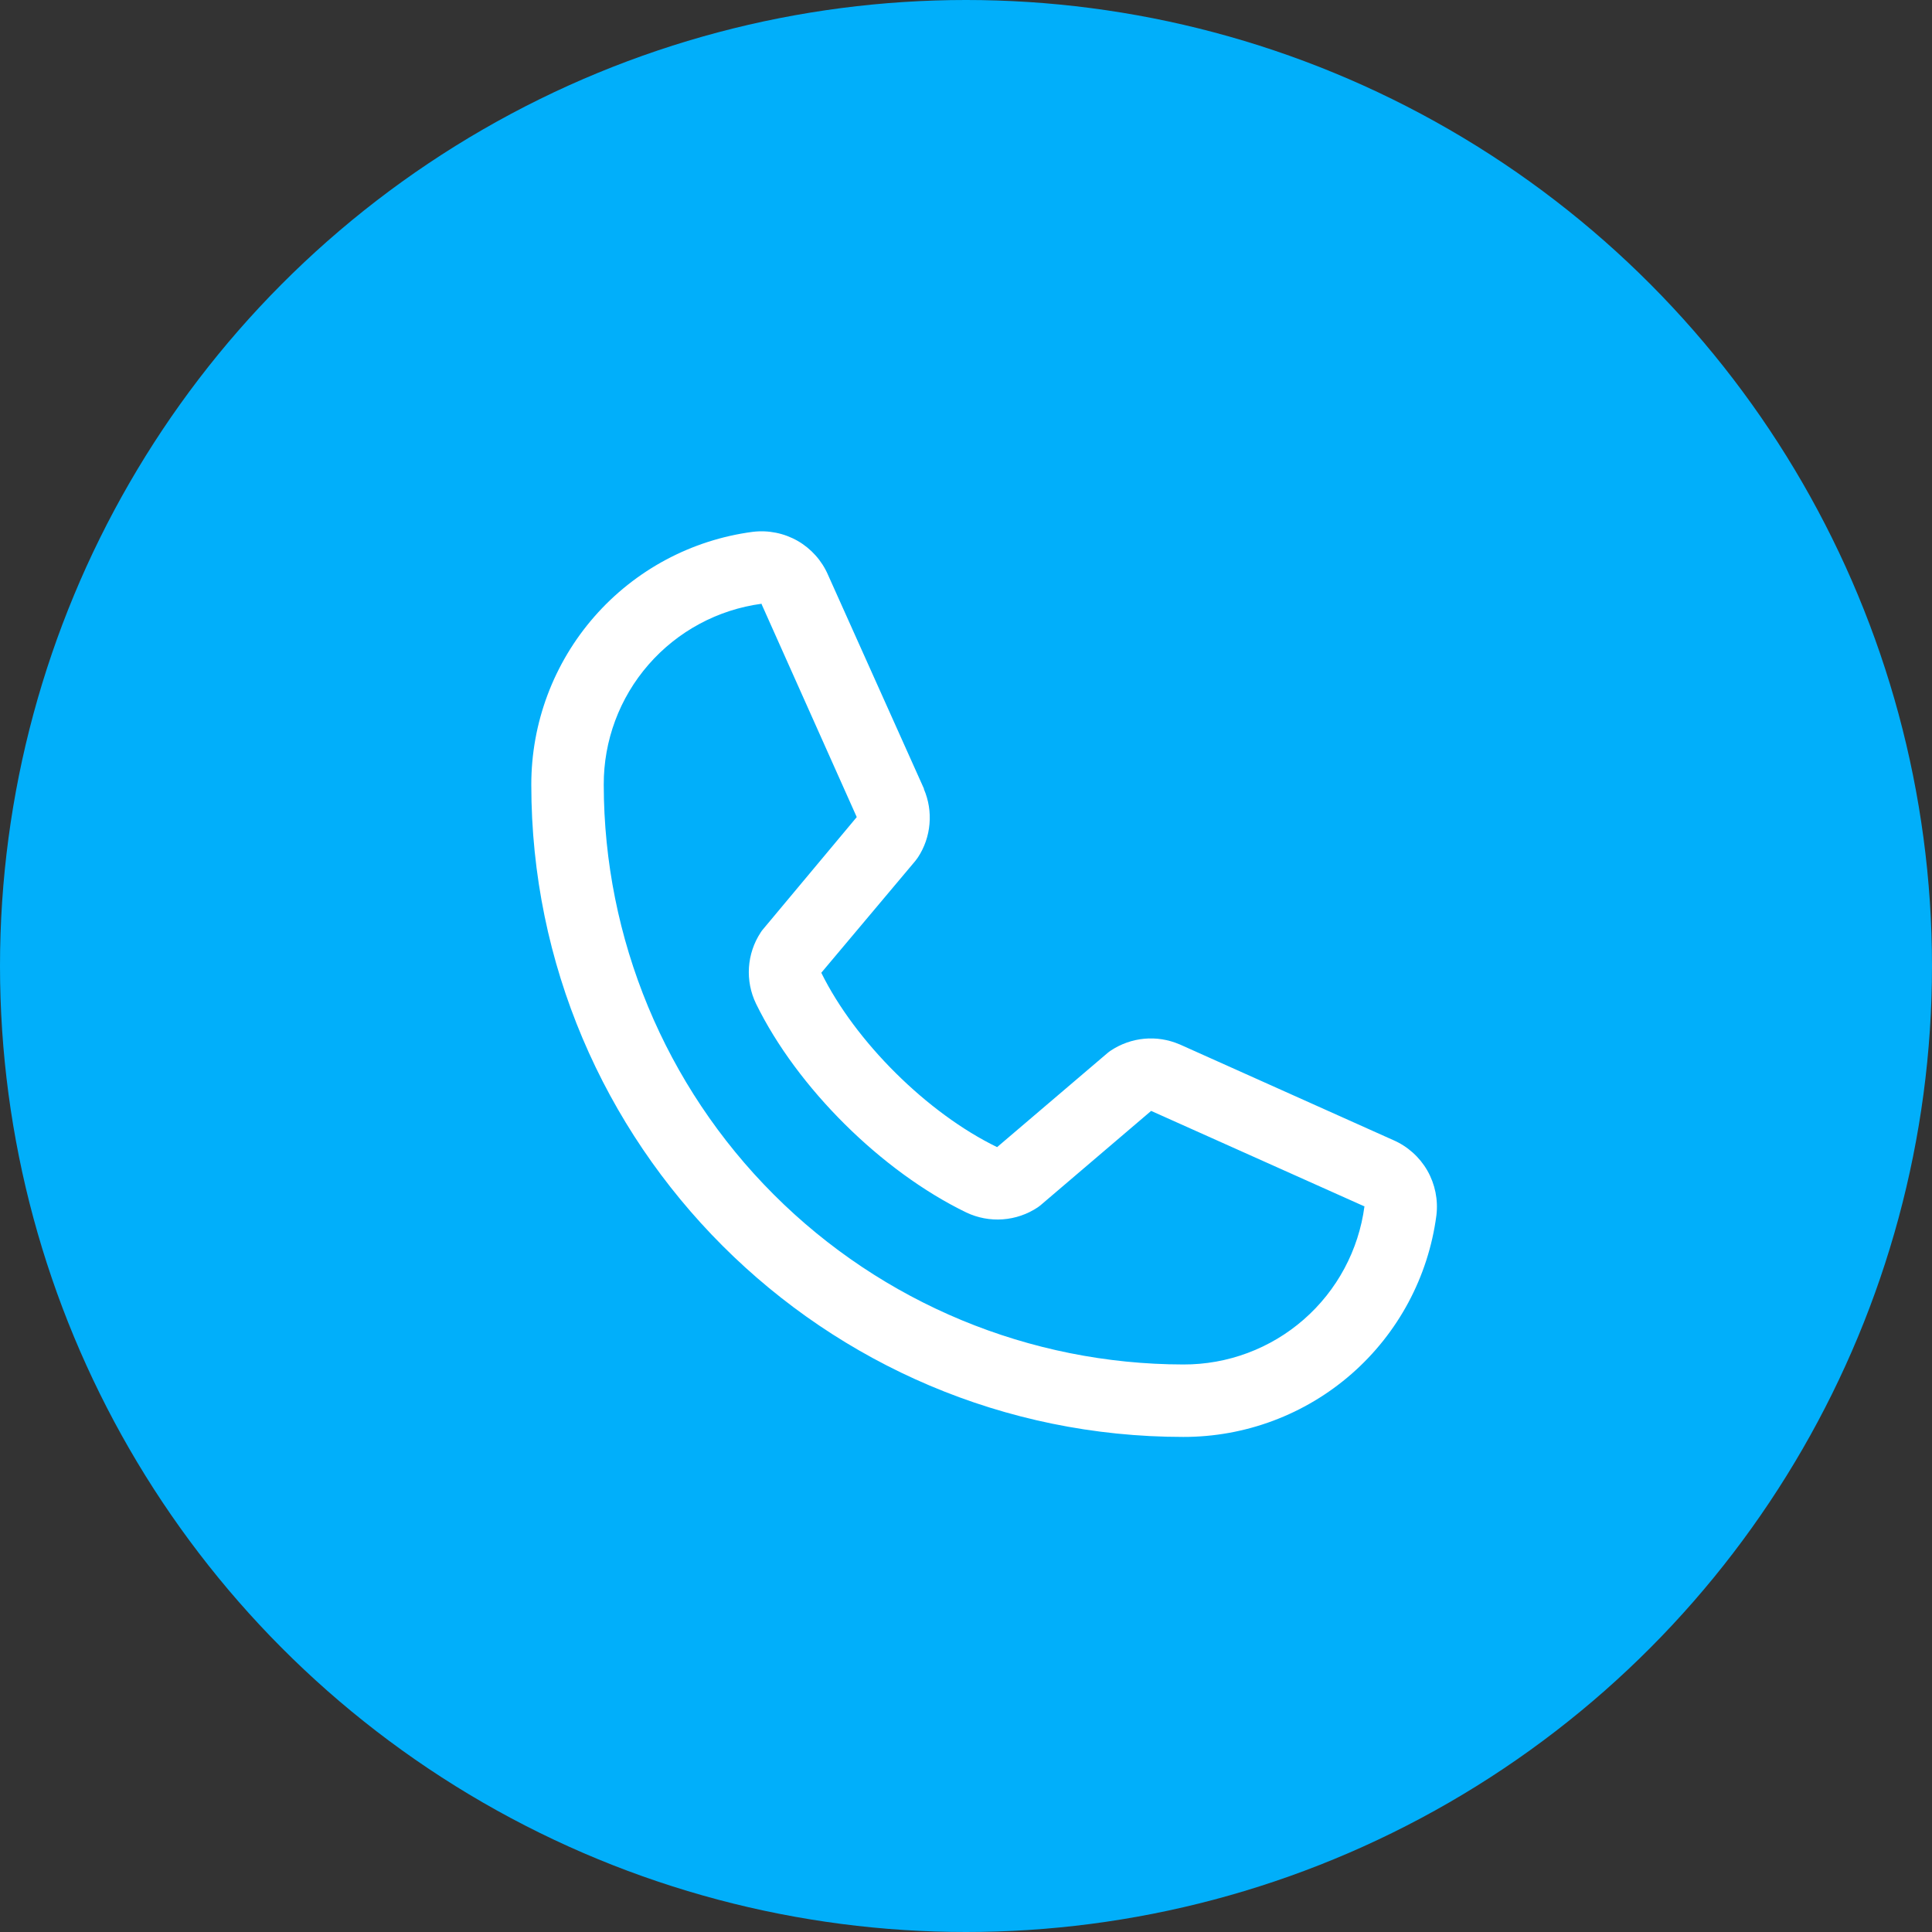
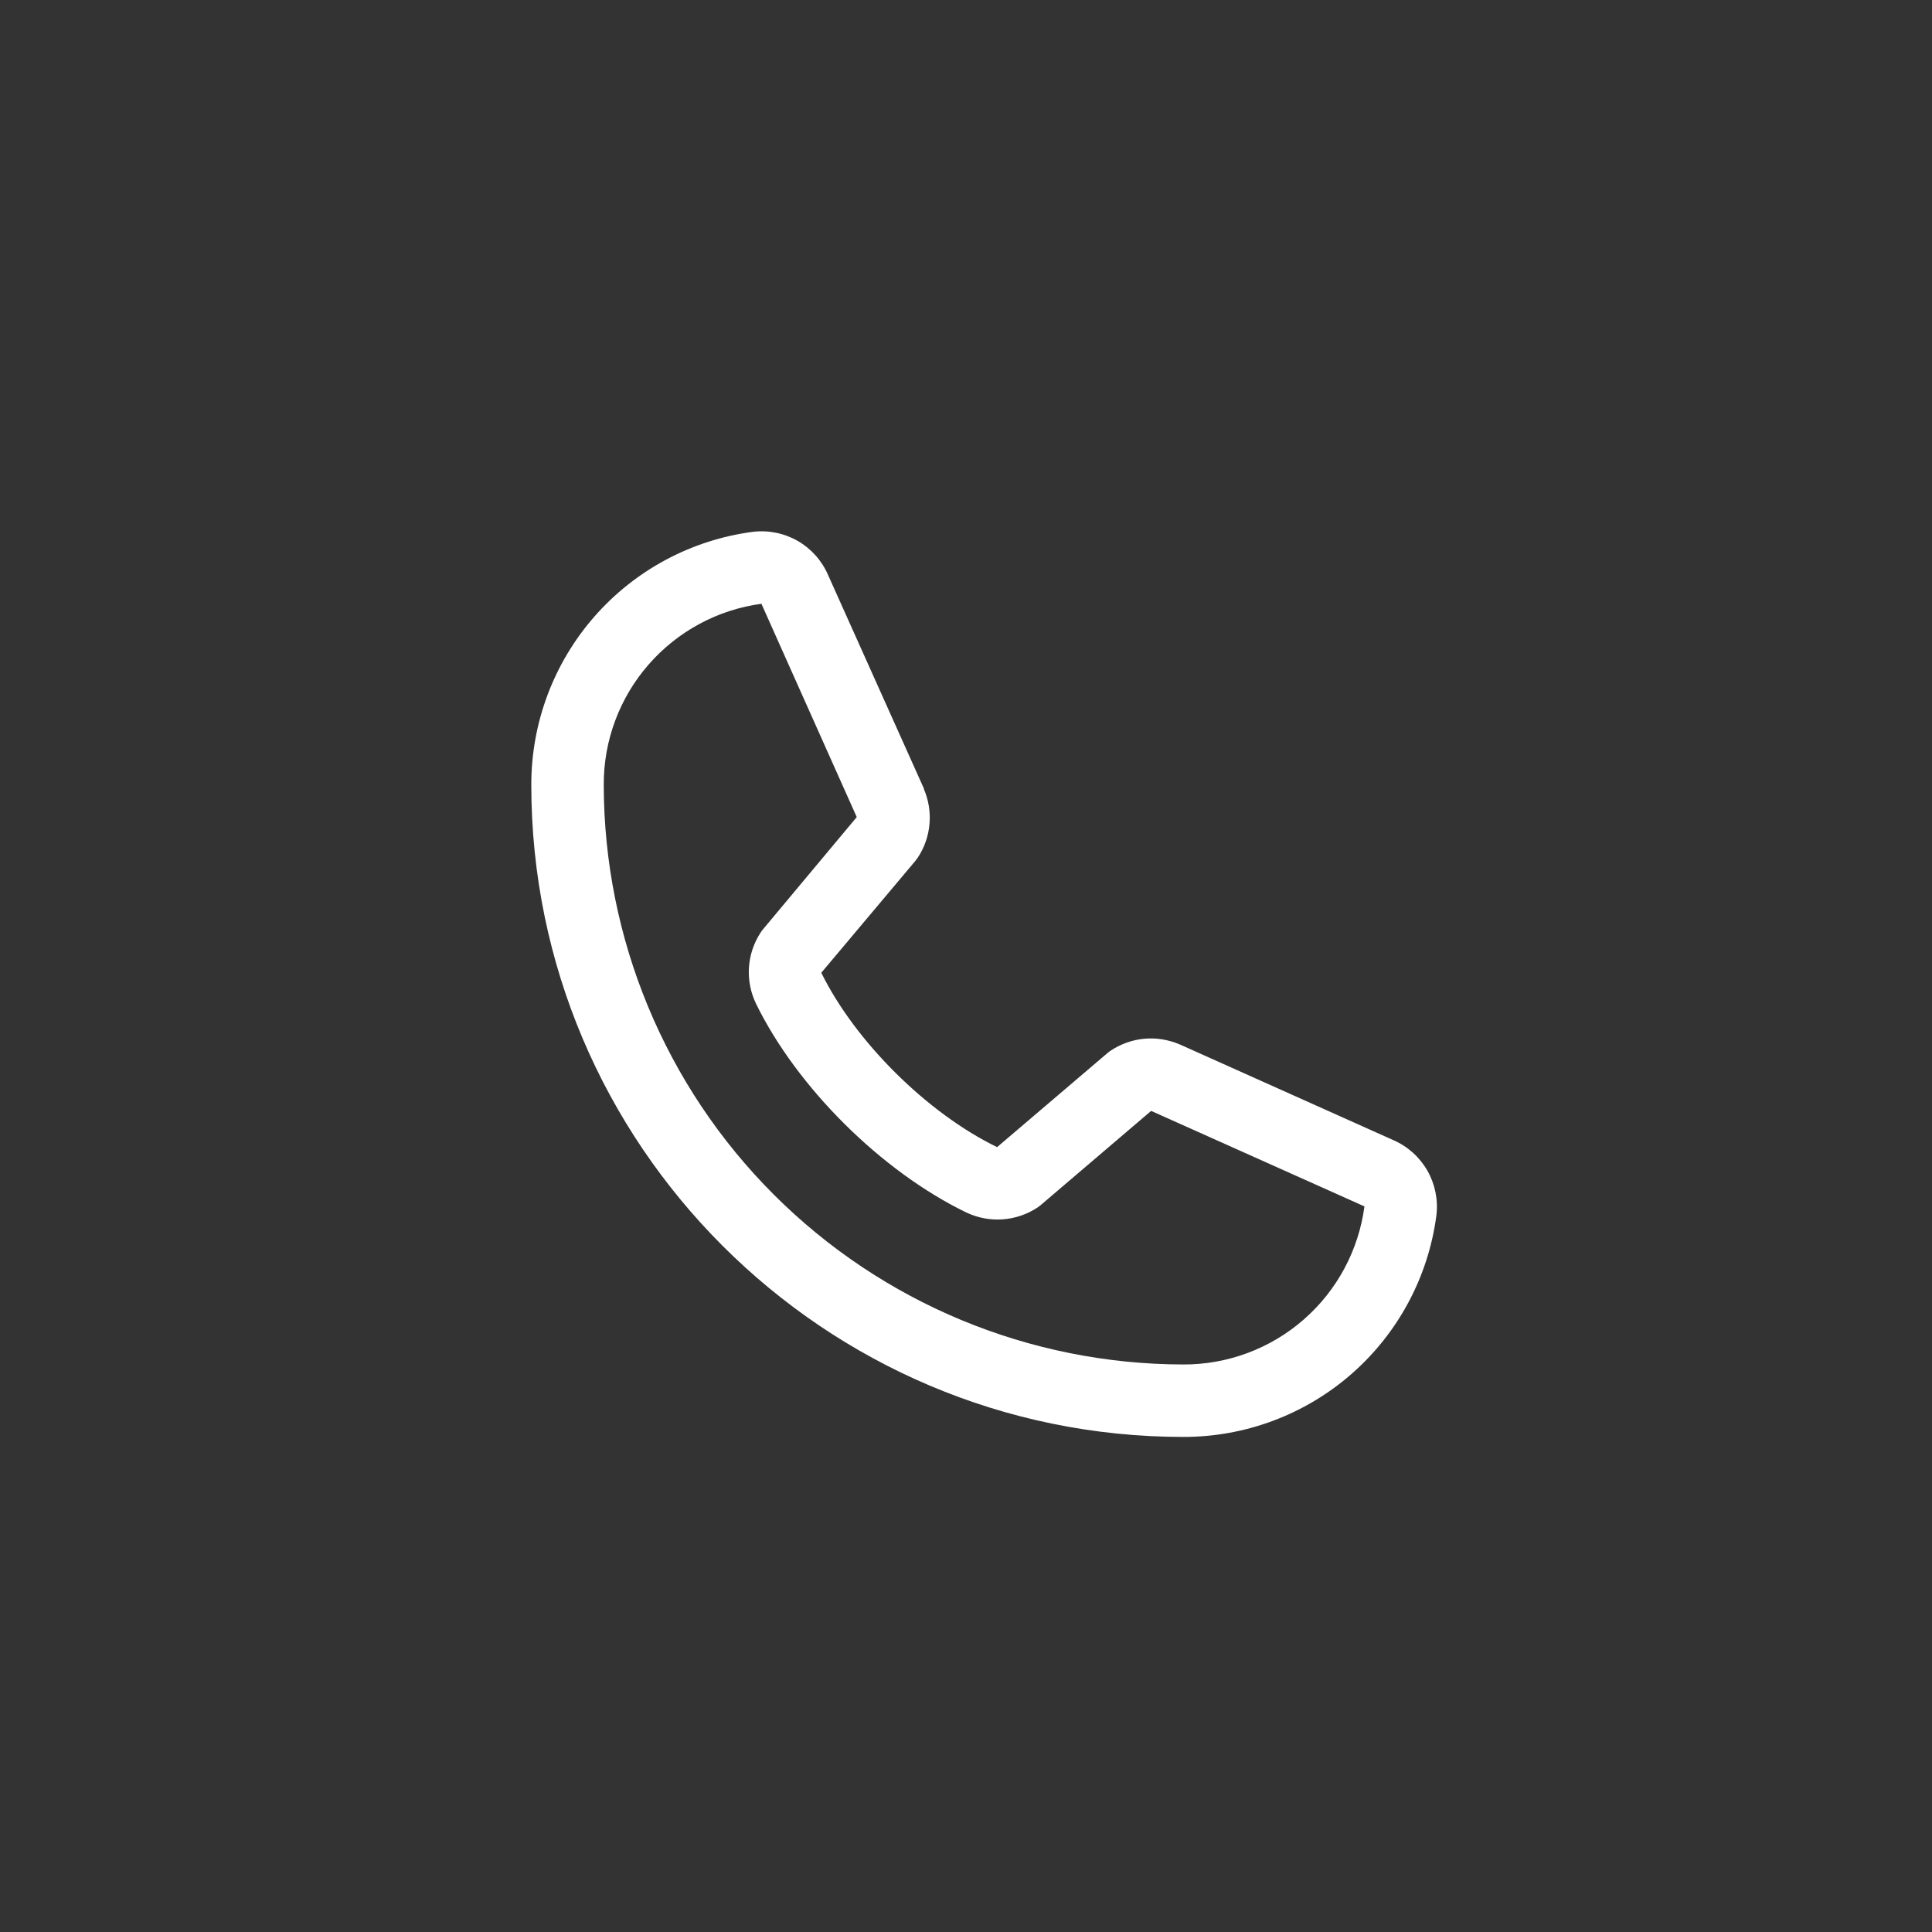
<svg xmlns="http://www.w3.org/2000/svg" width="40" height="40" viewBox="0 0 40 40" fill="none">
  <rect x="0" y="0" width="40" height="40" fill="#333333" stroke="none" />
-   <circle cx="20" cy="20" r="20" fill="#01affa" />
-   <path d="M28.847 23.605L24.431 21.626L24.418 21.621C24.189 21.523 23.939 21.483 23.691 21.506C23.442 21.529 23.204 21.614 22.996 21.752C22.972 21.768 22.948 21.786 22.926 21.805L20.644 23.75C19.198 23.048 17.706 21.566 17.004 20.14L18.952 17.823C18.971 17.799 18.988 17.776 19.005 17.751C19.141 17.544 19.223 17.307 19.244 17.06C19.266 16.814 19.226 16.566 19.129 16.339V16.328L17.144 11.904C17.016 11.607 16.794 11.359 16.514 11.198C16.233 11.038 15.908 10.972 15.586 11.011C14.316 11.178 13.15 11.802 12.306 12.766C11.462 13.73 10.998 14.969 11 16.25C11 23.694 17.056 29.75 24.5 29.75C25.781 29.752 27.02 29.288 27.984 28.444C28.948 27.6 29.572 26.434 29.739 25.164C29.778 24.842 29.712 24.517 29.552 24.236C29.391 23.956 29.144 23.734 28.847 23.605ZM24.5 28.25C21.319 28.246 18.268 26.981 16.019 24.731C13.769 22.482 12.504 19.431 12.5 16.25C12.496 15.334 12.826 14.449 13.428 13.759C14.03 13.069 14.862 12.621 15.769 12.5C15.769 12.504 15.769 12.507 15.769 12.511L17.738 16.917L15.8 19.237C15.78 19.259 15.762 19.284 15.747 19.309C15.605 19.525 15.523 19.775 15.506 20.032C15.49 20.29 15.54 20.548 15.653 20.781C16.502 22.518 18.253 24.255 20.008 25.104C20.243 25.215 20.502 25.264 20.761 25.245C21.02 25.226 21.269 25.141 21.485 24.997C21.509 24.98 21.532 24.963 21.554 24.944L23.833 23L28.24 24.973C28.24 24.973 28.247 24.973 28.25 24.973C28.13 25.882 27.683 26.716 26.993 27.319C26.303 27.922 25.417 28.253 24.5 28.25Z" fill="white" />
+   <path d="M28.847 23.605L24.431 21.626C24.189 21.523 23.939 21.483 23.691 21.506C23.442 21.529 23.204 21.614 22.996 21.752C22.972 21.768 22.948 21.786 22.926 21.805L20.644 23.75C19.198 23.048 17.706 21.566 17.004 20.14L18.952 17.823C18.971 17.799 18.988 17.776 19.005 17.751C19.141 17.544 19.223 17.307 19.244 17.06C19.266 16.814 19.226 16.566 19.129 16.339V16.328L17.144 11.904C17.016 11.607 16.794 11.359 16.514 11.198C16.233 11.038 15.908 10.972 15.586 11.011C14.316 11.178 13.15 11.802 12.306 12.766C11.462 13.73 10.998 14.969 11 16.25C11 23.694 17.056 29.75 24.5 29.75C25.781 29.752 27.02 29.288 27.984 28.444C28.948 27.6 29.572 26.434 29.739 25.164C29.778 24.842 29.712 24.517 29.552 24.236C29.391 23.956 29.144 23.734 28.847 23.605ZM24.5 28.25C21.319 28.246 18.268 26.981 16.019 24.731C13.769 22.482 12.504 19.431 12.5 16.25C12.496 15.334 12.826 14.449 13.428 13.759C14.03 13.069 14.862 12.621 15.769 12.5C15.769 12.504 15.769 12.507 15.769 12.511L17.738 16.917L15.8 19.237C15.78 19.259 15.762 19.284 15.747 19.309C15.605 19.525 15.523 19.775 15.506 20.032C15.49 20.29 15.54 20.548 15.653 20.781C16.502 22.518 18.253 24.255 20.008 25.104C20.243 25.215 20.502 25.264 20.761 25.245C21.02 25.226 21.269 25.141 21.485 24.997C21.509 24.98 21.532 24.963 21.554 24.944L23.833 23L28.24 24.973C28.24 24.973 28.247 24.973 28.25 24.973C28.13 25.882 27.683 26.716 26.993 27.319C26.303 27.922 25.417 28.253 24.5 28.25Z" fill="white" />
</svg>